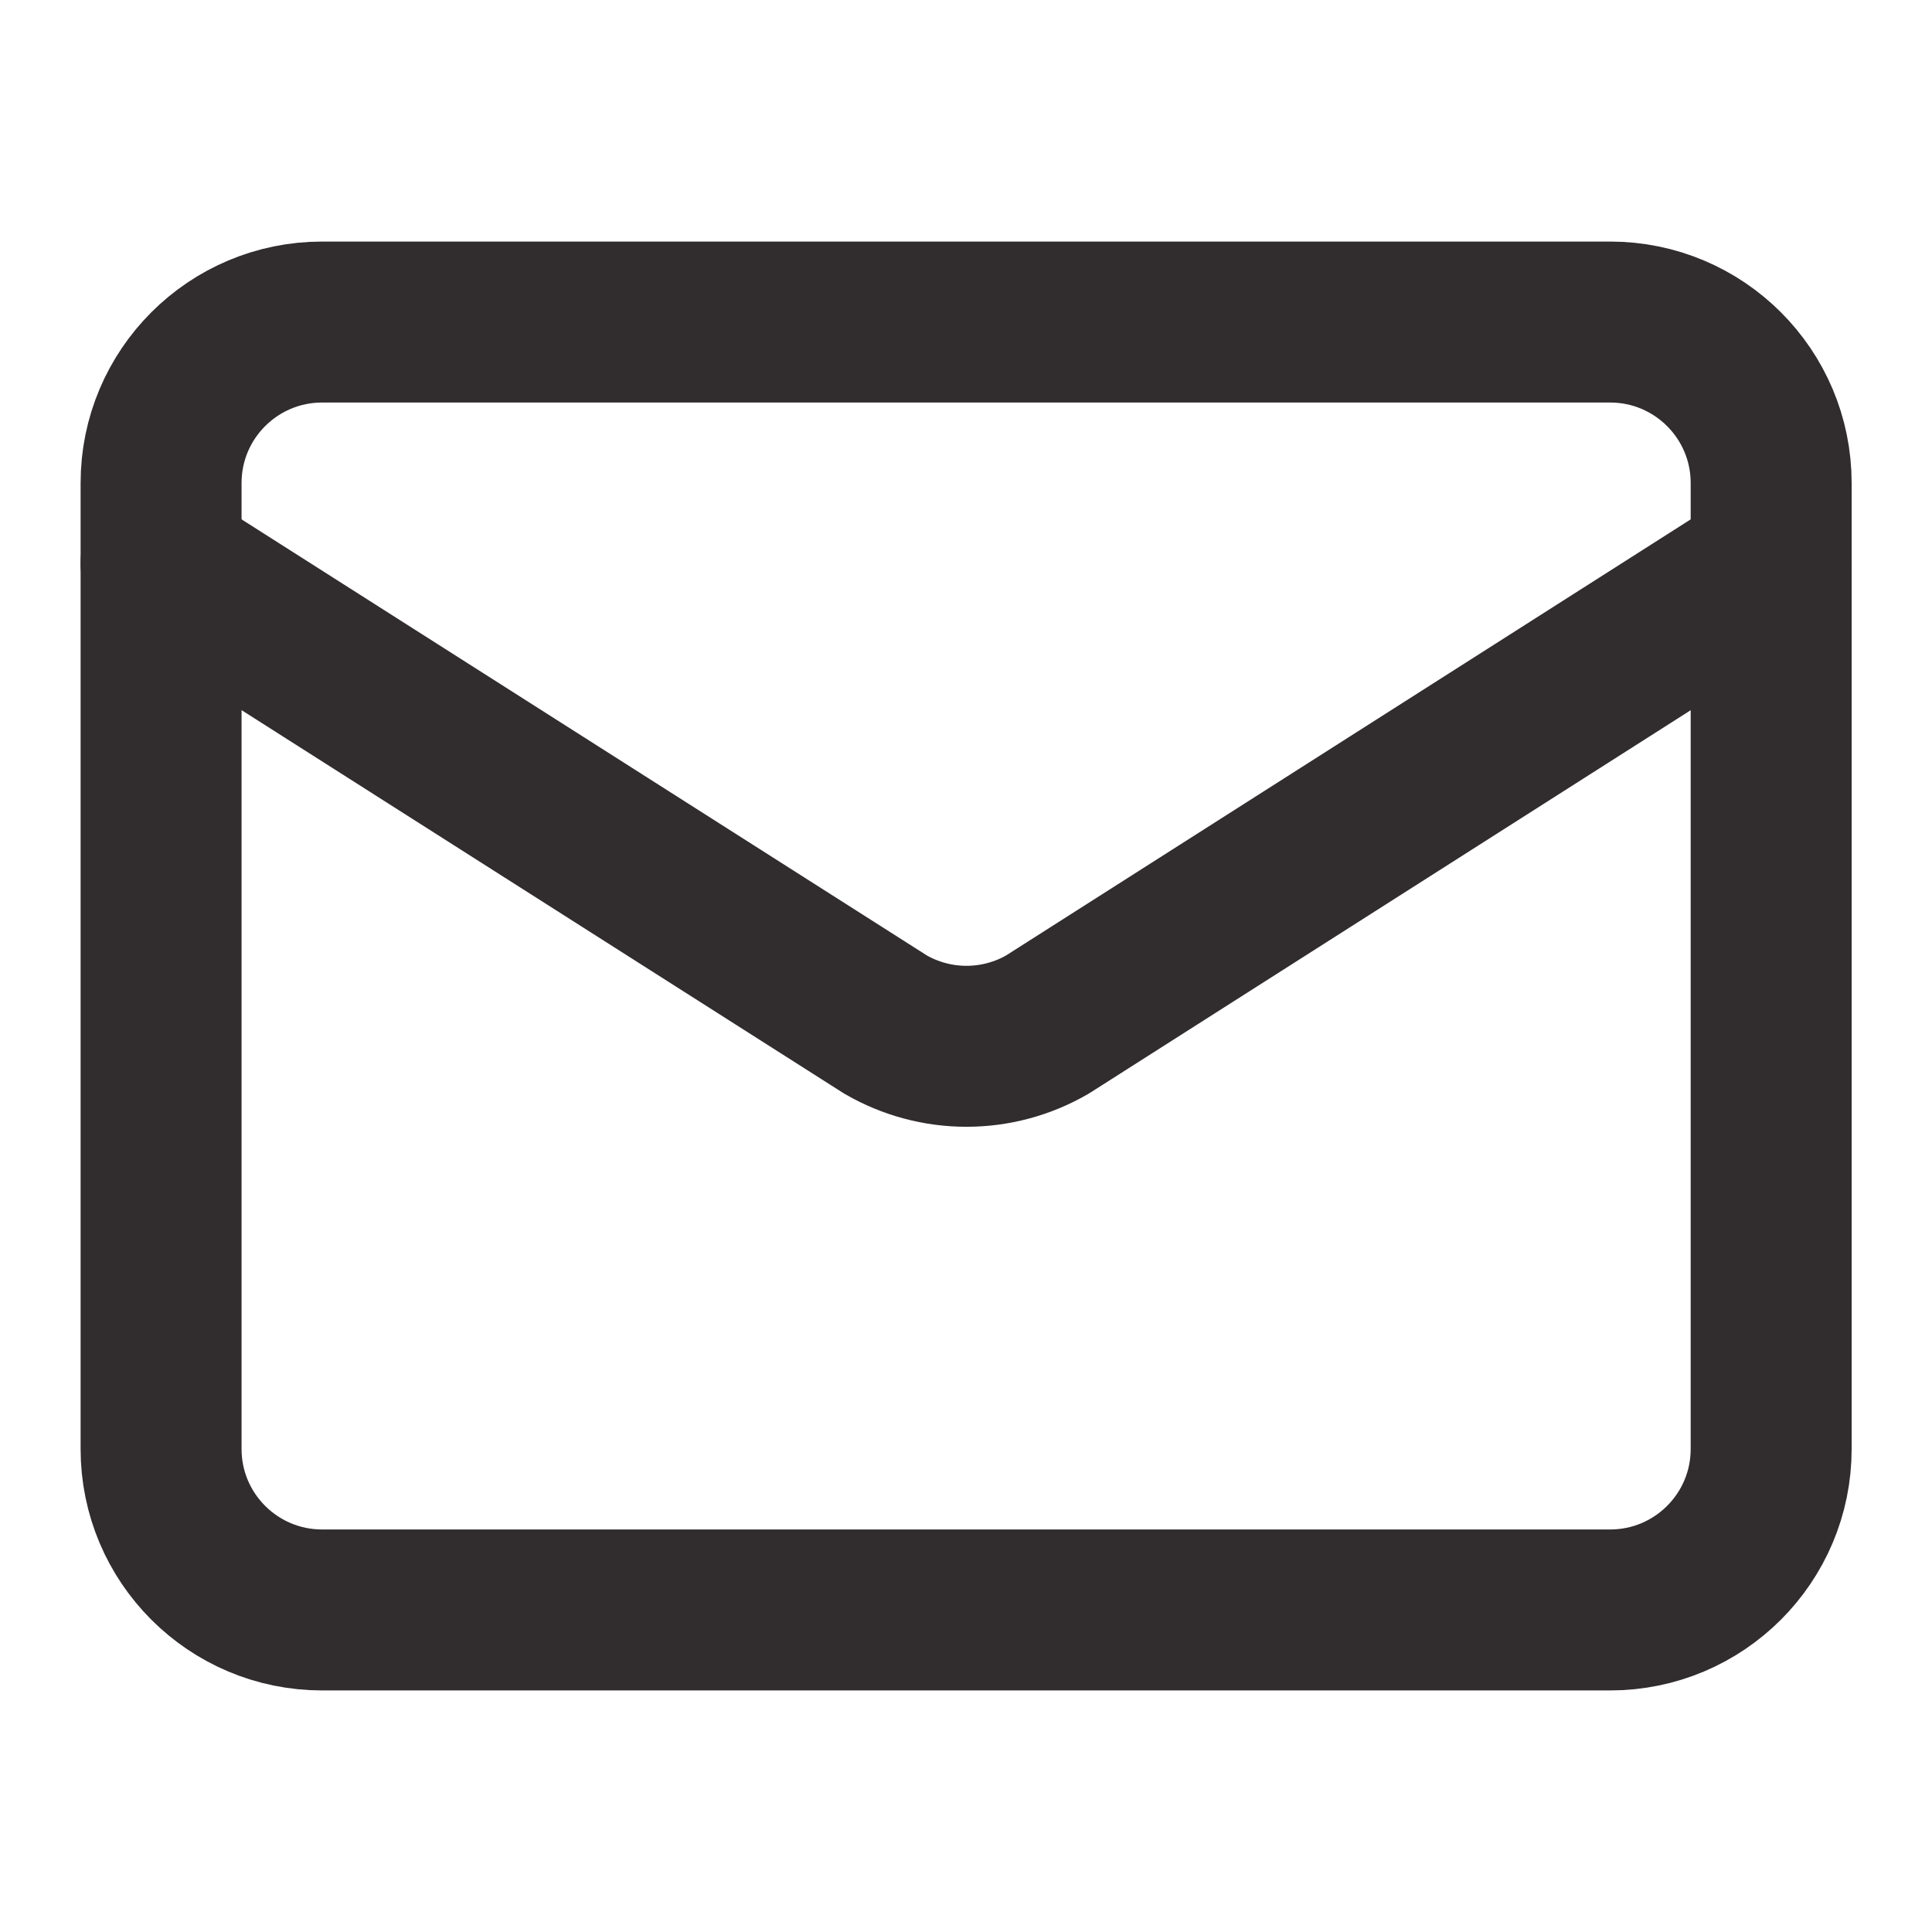
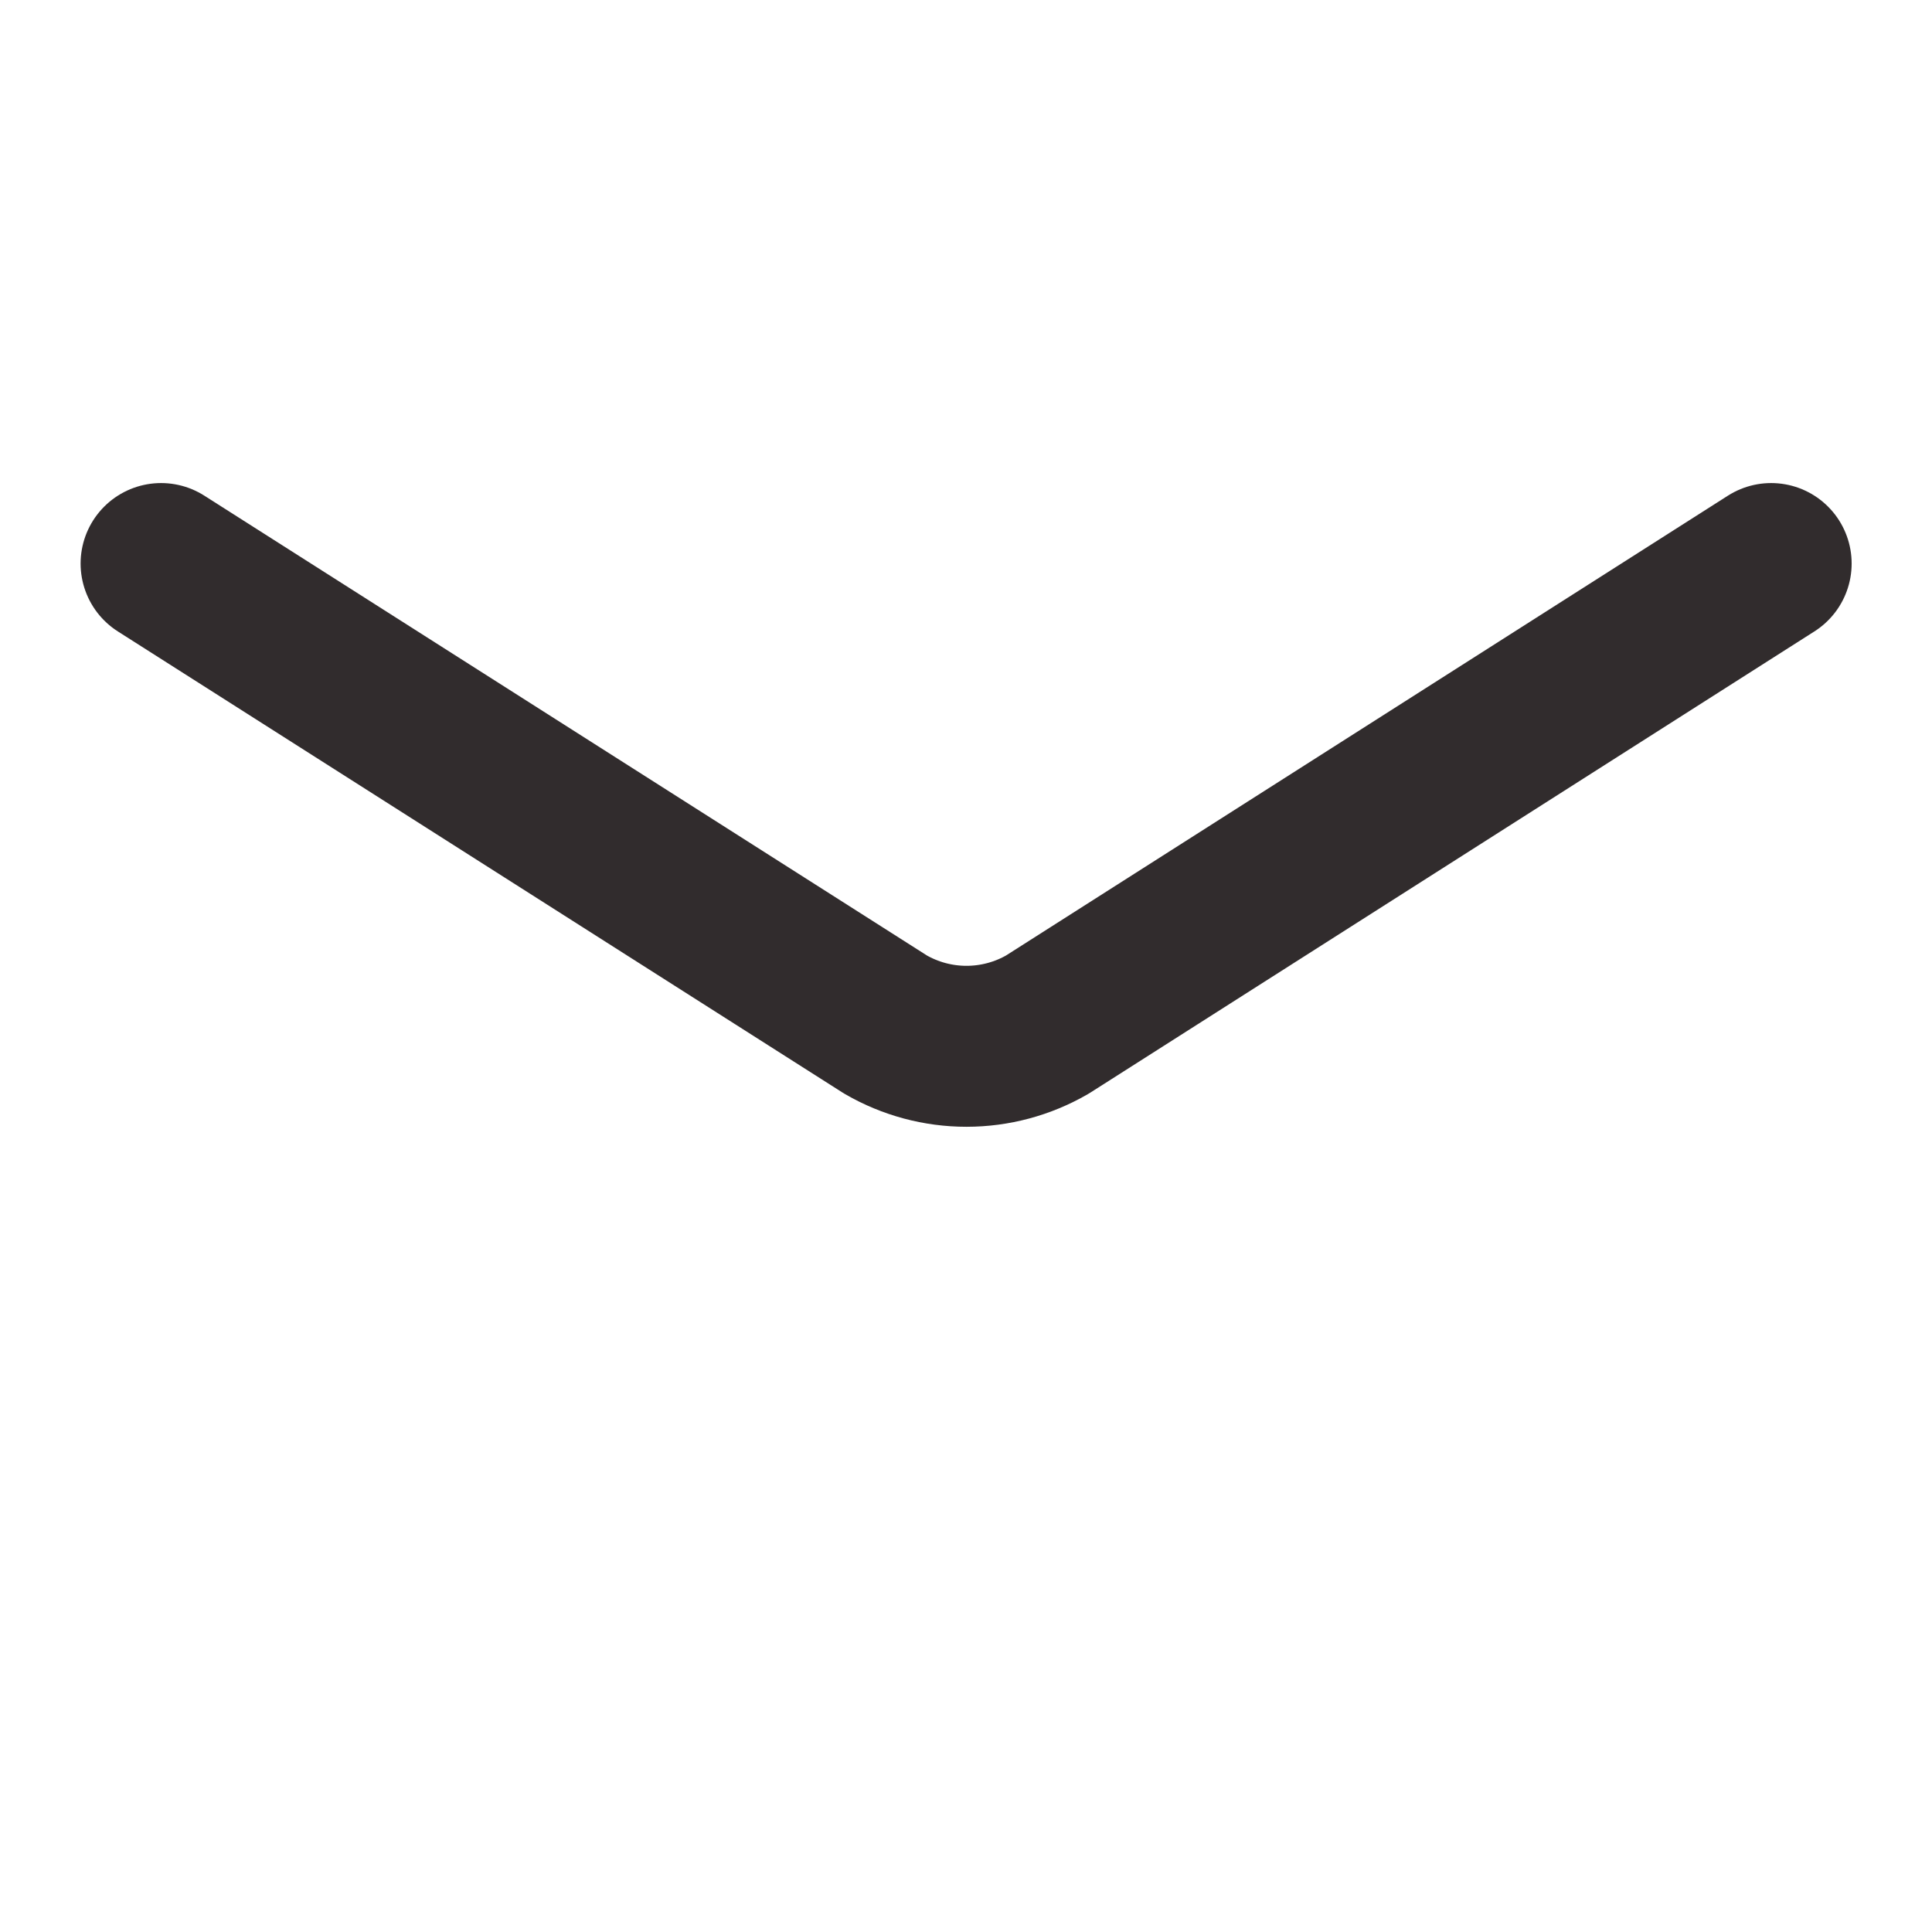
<svg xmlns="http://www.w3.org/2000/svg" preserveAspectRatio="none" width="100%" height="100%" overflow="visible" style="display: block;" viewBox="0 0 16 16" fill="none">
  <g id="Frame">
    <path id="Vector" d="M14.668 4.667L8.674 8.485C8.47 8.603 8.239 8.665 8.004 8.665C7.769 8.665 7.538 8.603 7.334 8.485L1.334 4.667" stroke="#312C2D" stroke-width="1.333" stroke-linecap="round" stroke-linejoin="round" />
-     <path id="Vector_2" d="M13.334 2.667H2.668C1.931 2.667 1.334 3.264 1.334 4V12C1.334 12.736 1.931 13.333 2.668 13.333H13.334C14.071 13.333 14.668 12.736 14.668 12V4C14.668 3.264 14.071 2.667 13.334 2.667Z" stroke="#312C2D" stroke-width="1.333" stroke-linecap="round" stroke-linejoin="round" />
  </g>
</svg>